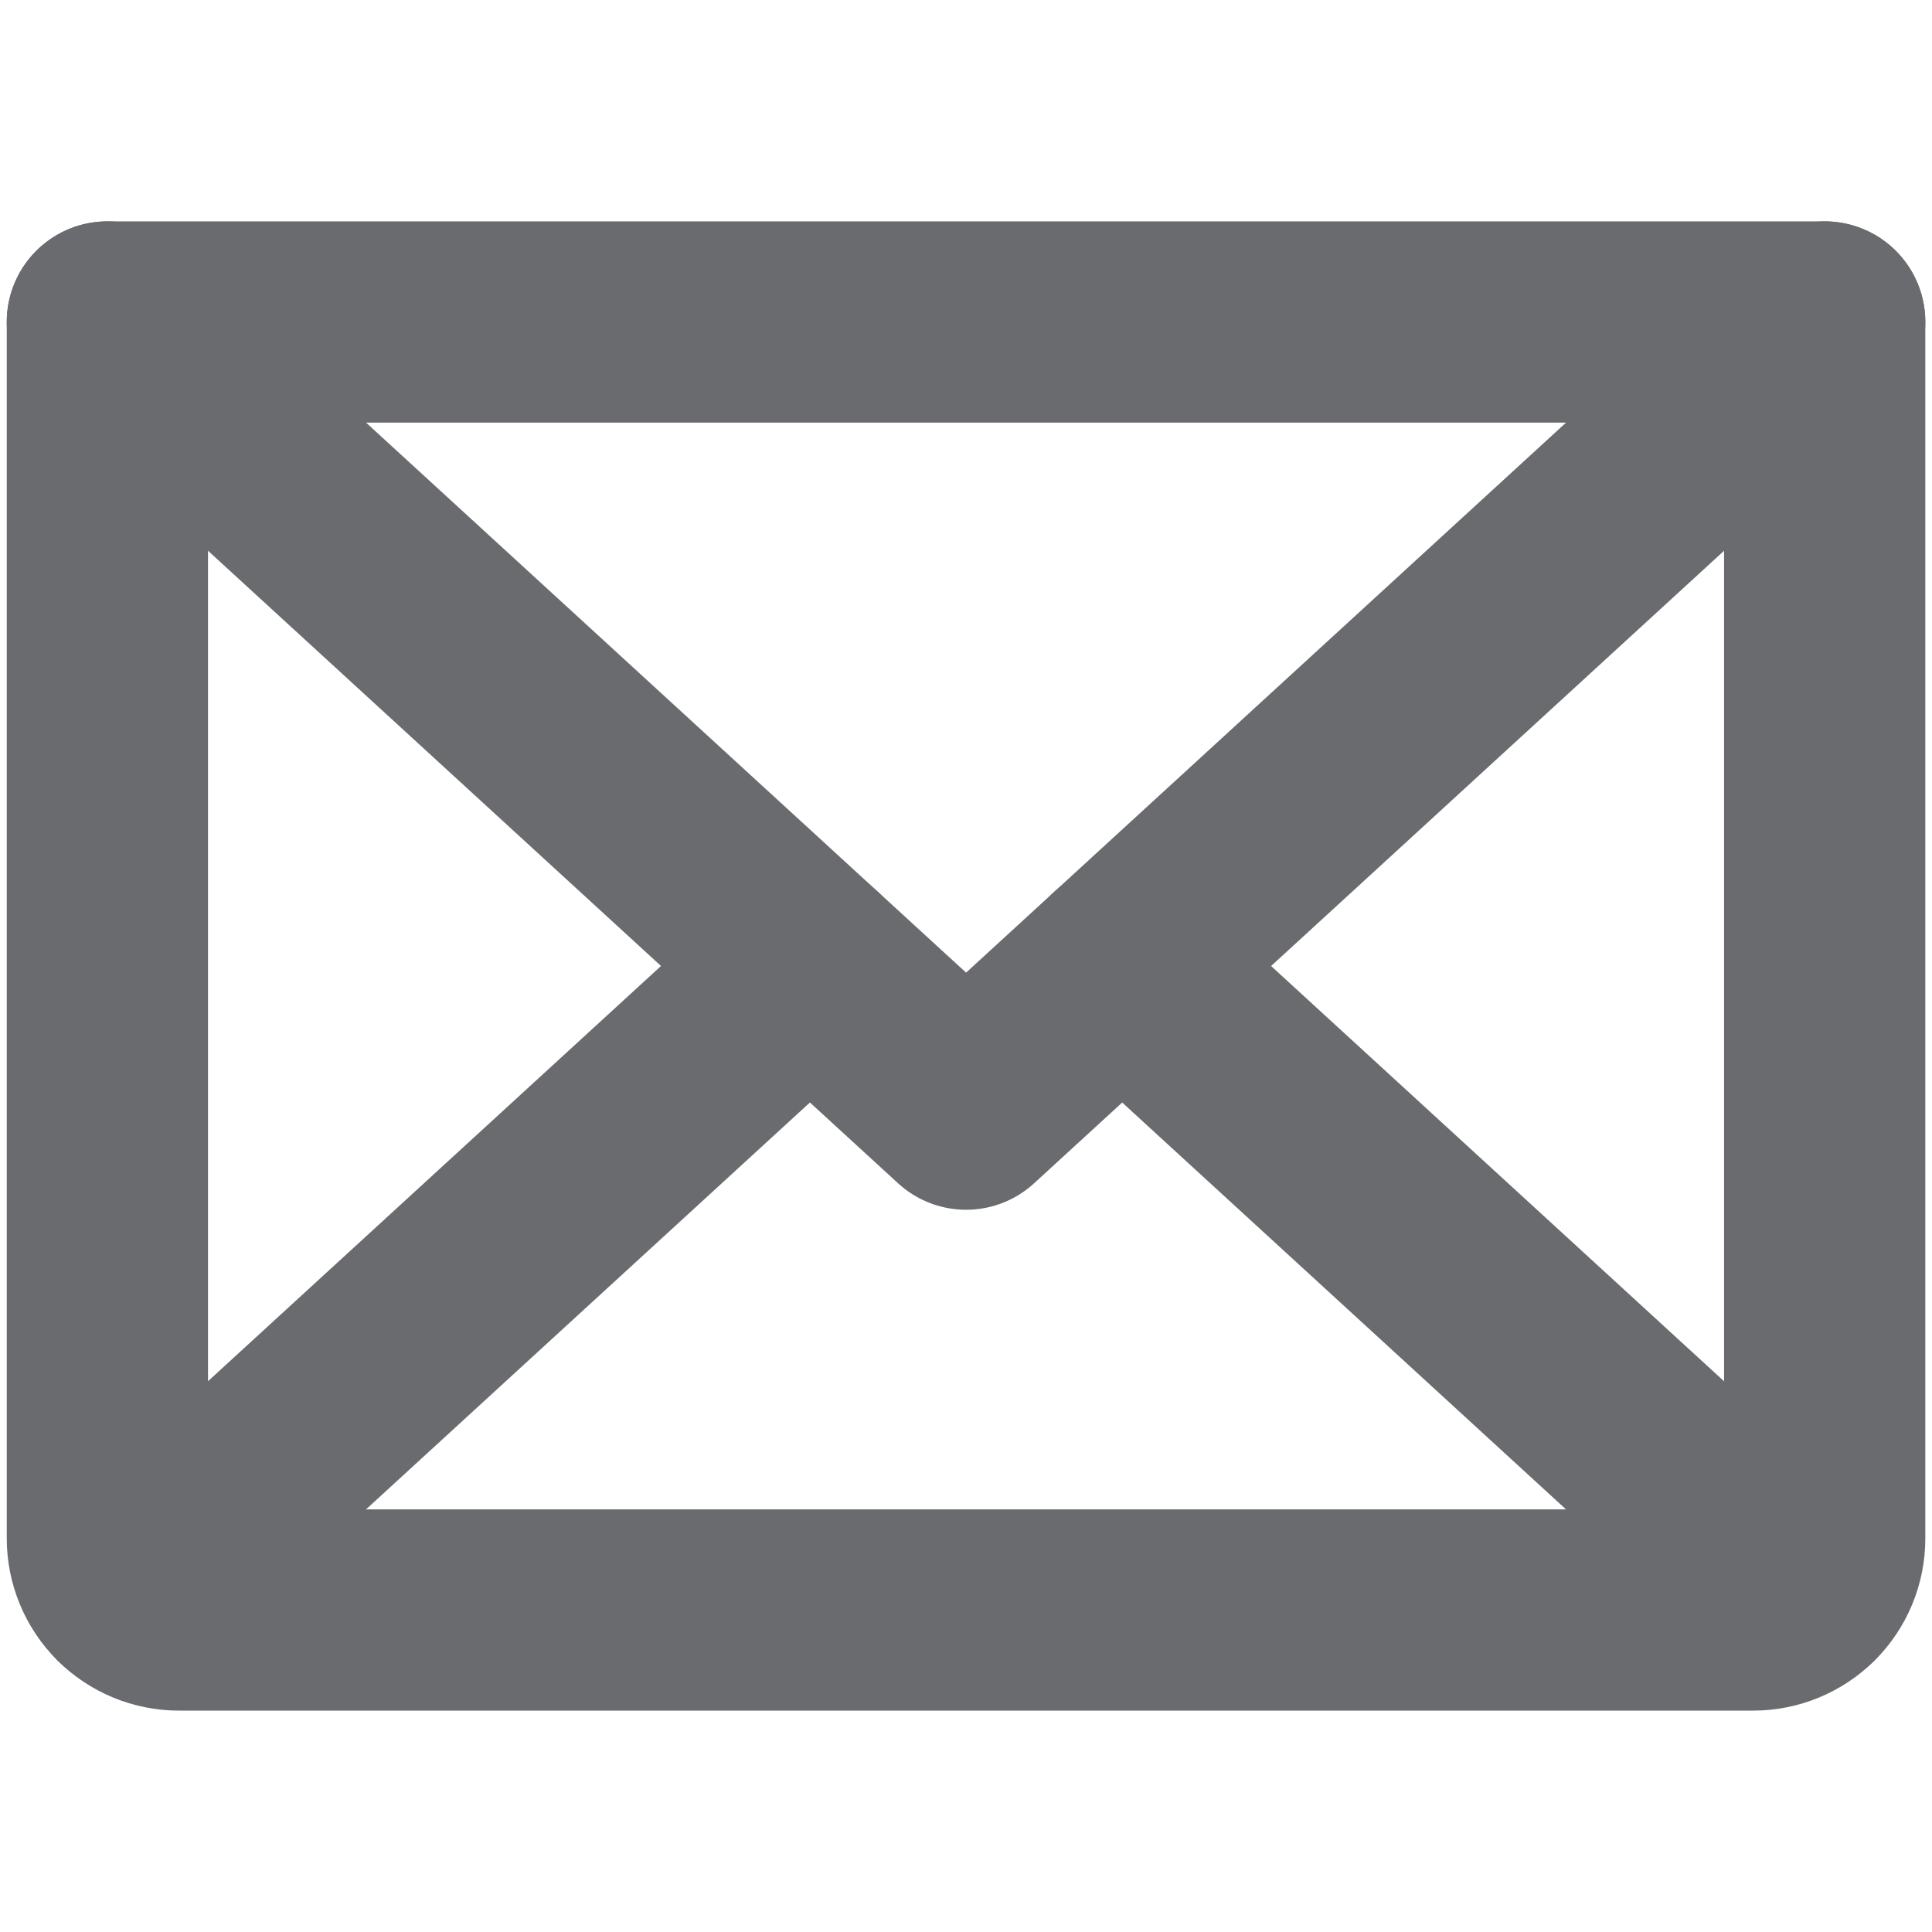
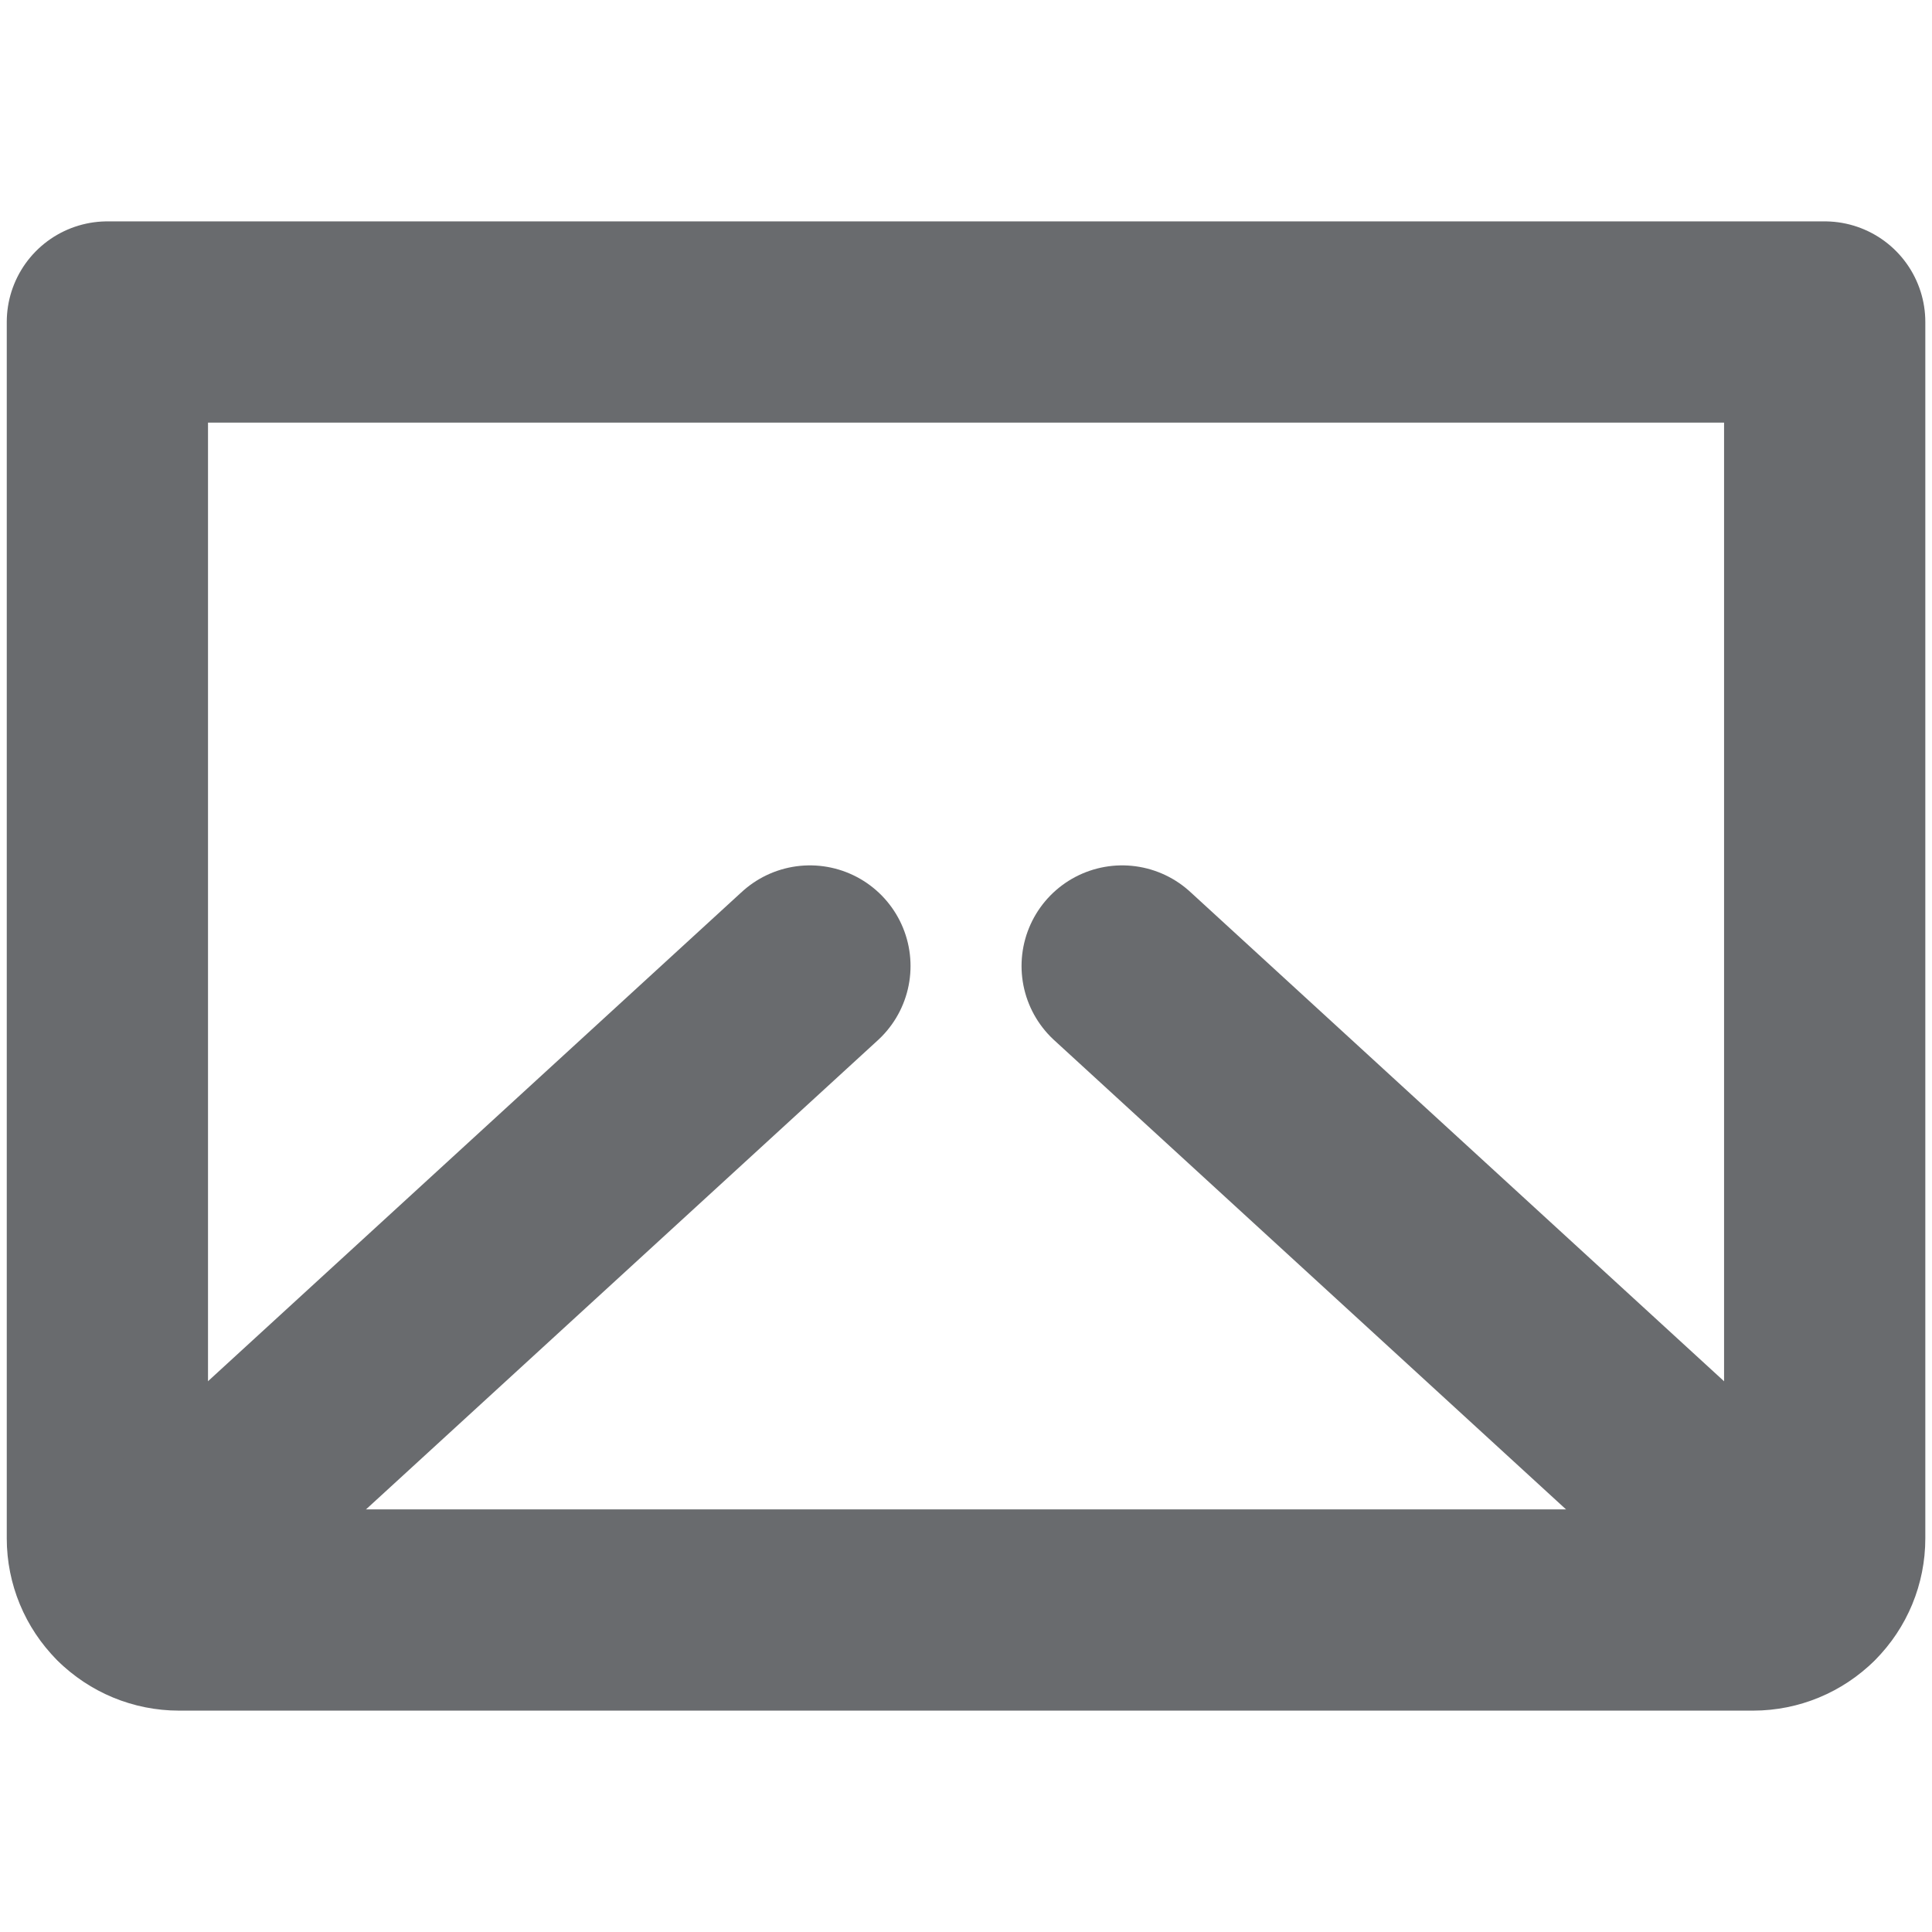
<svg xmlns="http://www.w3.org/2000/svg" width="24" height="24" viewBox="0 0 24 24" fill="none">
-   <path d="M22.667 4L12.001 13.778L1.334 4" stroke="#696B6E" stroke-width="2.5" stroke-linecap="round" stroke-linejoin="round" />
  <path d="M1.334 4H22.667V19.111C22.667 19.347 22.574 19.573 22.407 19.74C22.24 19.906 22.014 20 21.778 20H2.223C1.987 20 1.761 19.906 1.594 19.74C1.428 19.573 1.334 19.347 1.334 19.111V4Z" stroke="#696B6E" stroke-width="2.5" stroke-linecap="round" stroke-linejoin="round" />
  <path d="M10.061 12L1.607 19.749" stroke="#696B6E" stroke-width="2.5" stroke-linecap="round" stroke-linejoin="round" />
  <path d="M22.393 19.749L13.94 12" stroke="#696B6E" stroke-width="2.5" stroke-linecap="round" stroke-linejoin="round" />
</svg>